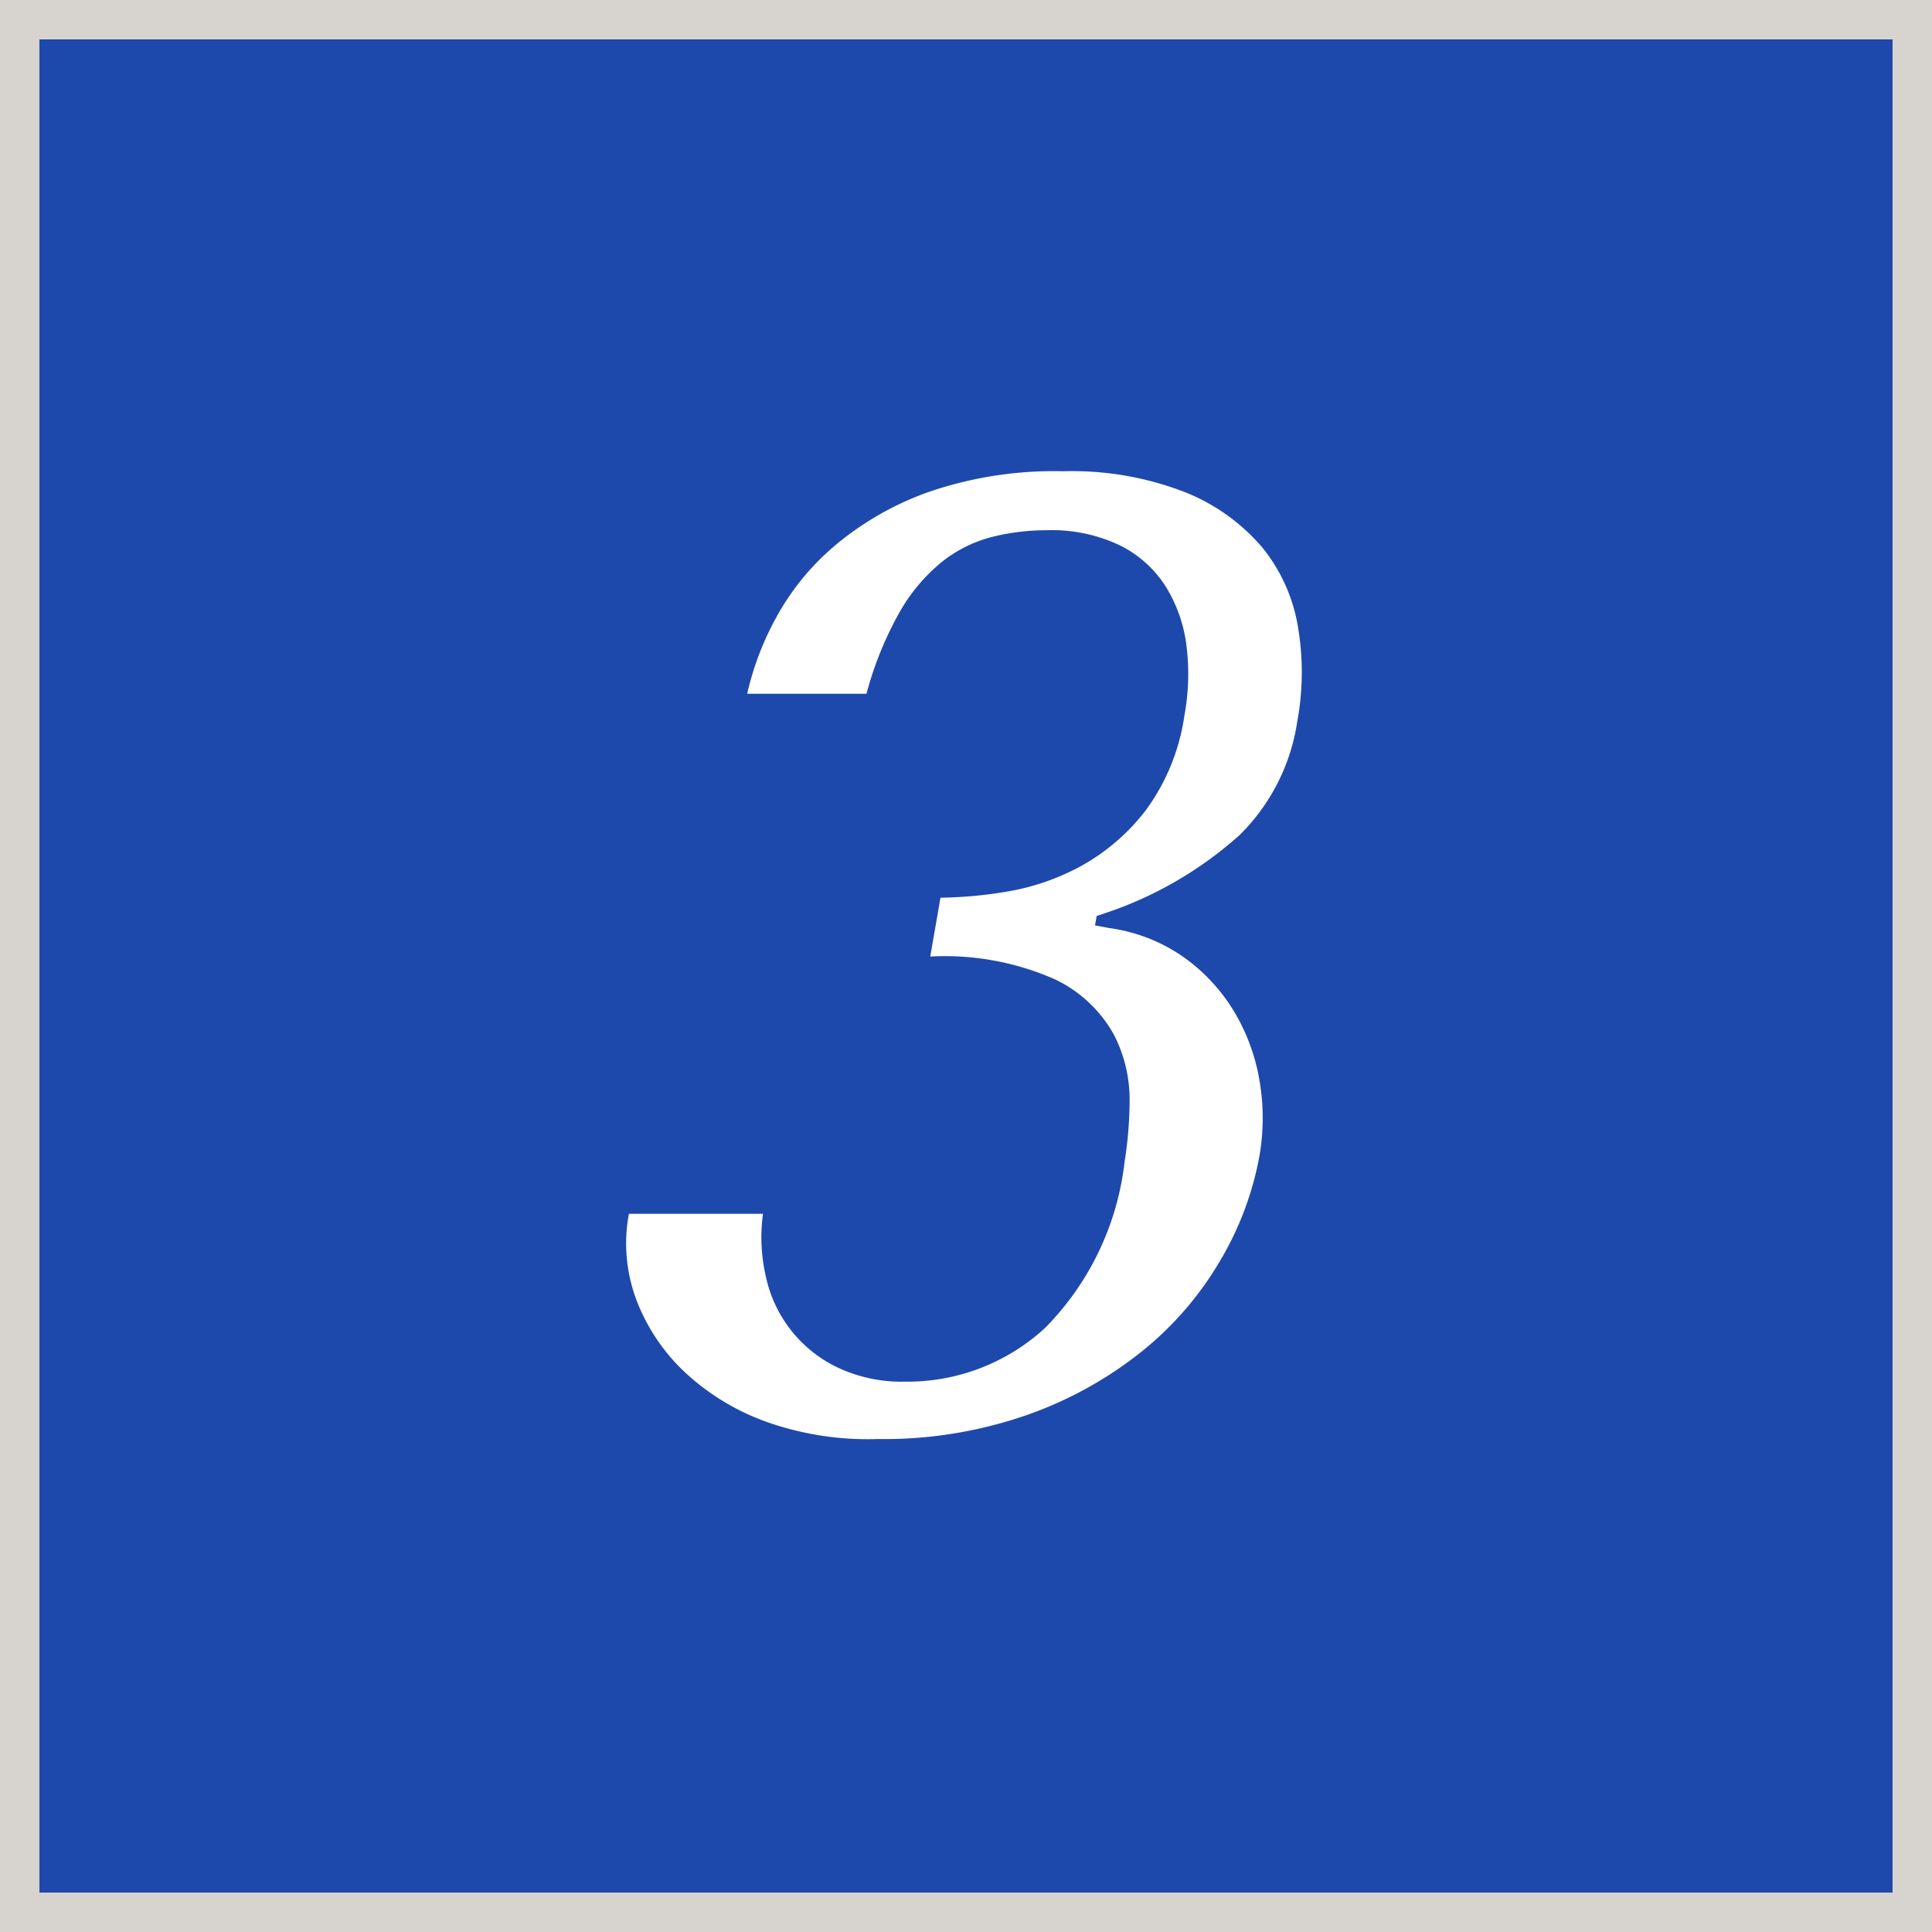
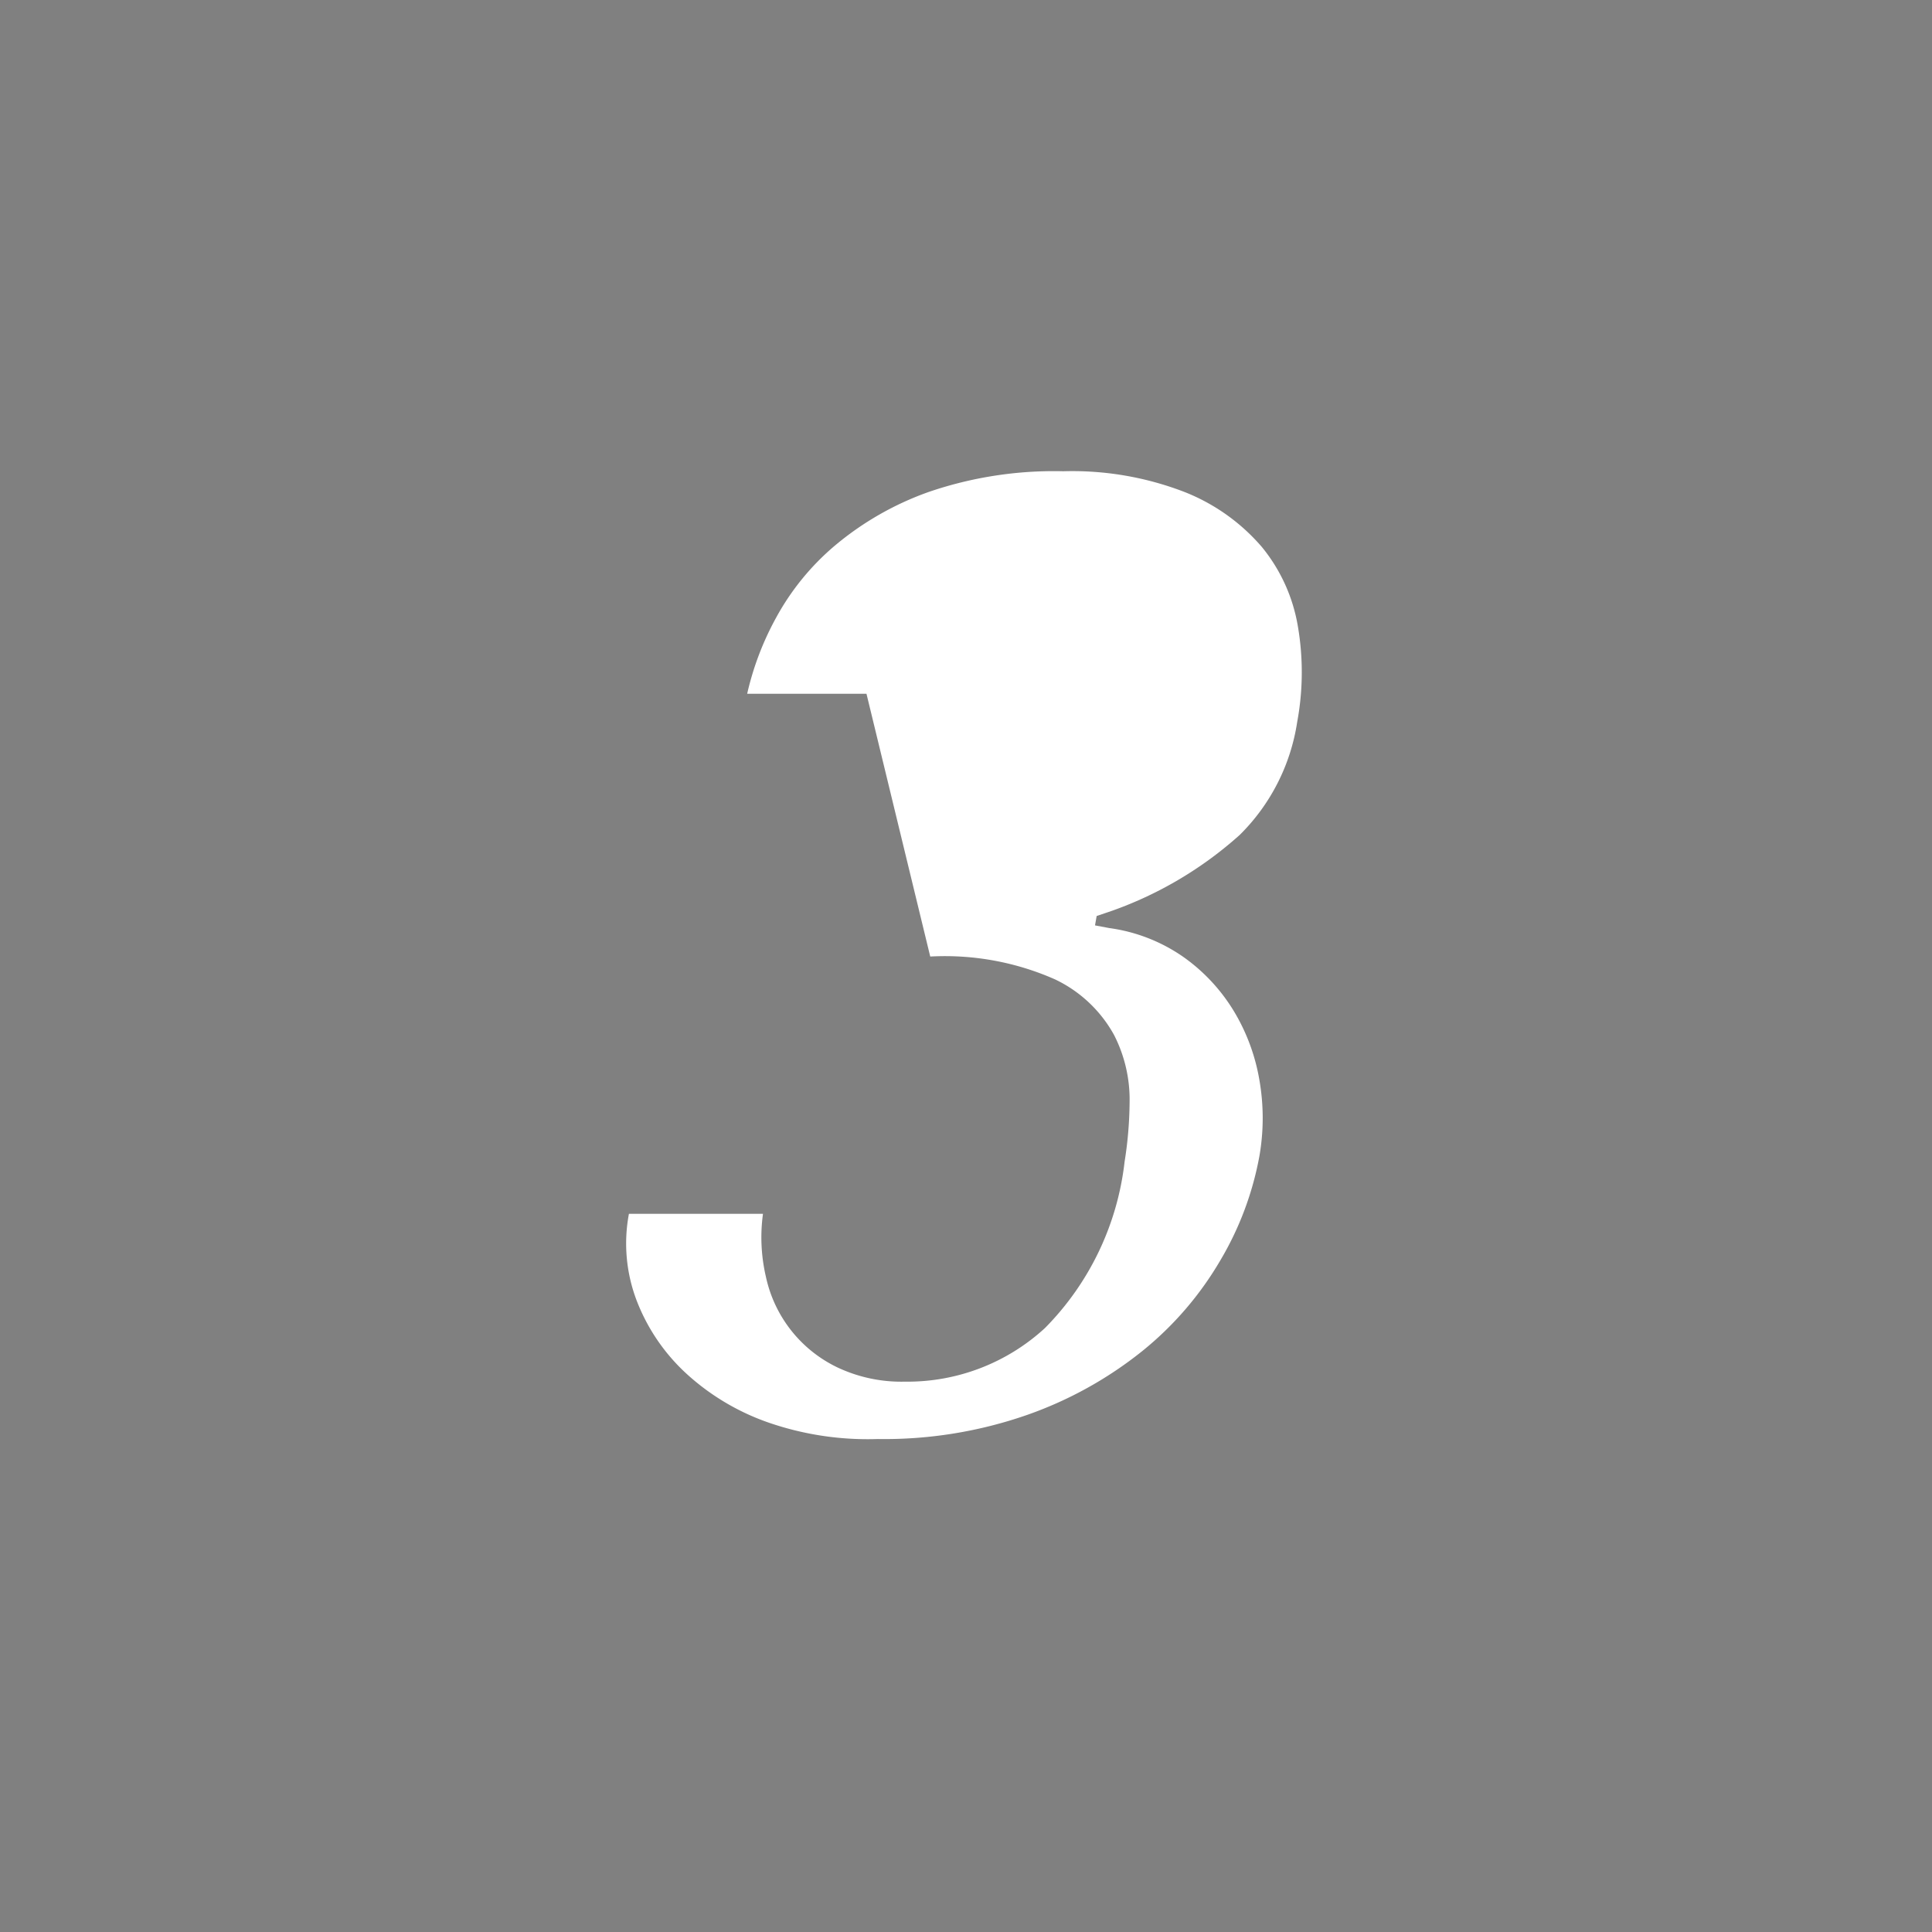
<svg xmlns="http://www.w3.org/2000/svg" width="49" height="49" data-name="3.svg">
  <rect width="100%" height="100%" fill="#808080" stroke="none" />
-   <path d="M.5.5h48v48H.5z" style="fill:#1e49ac;stroke:#d7d4cf;stroke-width:1px" />
-   <path d="M383.093 88.76a6.9 6.9 0 0 1 3.162.578 3.35 3.35 0 0 1 1.5 1.411 3.6 3.6 0 0 1 .394 1.717 10 10 0 0 1-.127 1.5 7.14 7.14 0 0 1-2.019 4.216 5.15 5.15 0 0 1-3.555 1.36 3.8 3.8 0 0 1-1.7-.357 3.32 3.32 0 0 1-1.822-2.3 4.4 4.4 0 0 1-.075-1.6h-3.4a4.06 4.06 0 0 0 .2 2.21 4.9 4.9 0 0 0 1.268 1.853 6 6 0 0 0 2.1 1.241 7.7 7.7 0 0 0 2.744.408 11 11 0 0 0 3.789-.612 9.9 9.9 0 0 0 2.914-1.615 8.4 8.4 0 0 0 1.982-2.3 8 8 0 0 0 .994-2.652 5.6 5.6 0 0 0 0-1.921 5 5 0 0 0-.658-1.768 4.6 4.6 0 0 0-1.273-1.36 4.3 4.3 0 0 0-1.877-.731l-.362-.068.042-.238.4-.136a9.7 9.7 0 0 0 3.229-1.921 5.1 5.1 0 0 0 1.457-2.865 6.9 6.9 0 0 0 .019-2.414 4.3 4.3 0 0 0-.915-2.023 5 5 0 0 0-1.959-1.394 7.9 7.9 0 0 0-3.079-.527 9.8 9.8 0 0 0-3.417.527 7.7 7.7 0 0 0-2.376 1.36 6.4 6.4 0 0 0-1.494 1.836 7.4 7.4 0 0 0-.729 1.921h3.026a8.8 8.8 0 0 1 .842-2.074 4.5 4.5 0 0 1 1.075-1.275 3.4 3.4 0 0 1 1.267-.629 5.7 5.7 0 0 1 1.389-.17 4 4 0 0 1 1.869.391 2.9 2.9 0 0 1 1.158 1.054 3.7 3.7 0 0 1 .518 1.5 5.8 5.8 0 0 1-.054 1.751 5.34 5.34 0 0 1-.986 2.414 5.3 5.3 0 0 1-1.643 1.411 6 6 0 0 1-1.882.646 11 11 0 0 1-1.676.153Z" style="fill:#fff;fill-rule:evenodd" transform="translate(-359.5 -64.5)" />
+   <path d="M383.093 88.76a6.9 6.9 0 0 1 3.162.578 3.35 3.35 0 0 1 1.5 1.411 3.6 3.6 0 0 1 .394 1.717 10 10 0 0 1-.127 1.5 7.14 7.14 0 0 1-2.019 4.216 5.15 5.15 0 0 1-3.555 1.36 3.8 3.8 0 0 1-1.7-.357 3.32 3.32 0 0 1-1.822-2.3 4.4 4.4 0 0 1-.075-1.6h-3.4a4.06 4.06 0 0 0 .2 2.21 4.9 4.9 0 0 0 1.268 1.853 6 6 0 0 0 2.1 1.241 7.7 7.7 0 0 0 2.744.408 11 11 0 0 0 3.789-.612 9.9 9.9 0 0 0 2.914-1.615 8.4 8.4 0 0 0 1.982-2.3 8 8 0 0 0 .994-2.652 5.6 5.6 0 0 0 0-1.921 5 5 0 0 0-.658-1.768 4.6 4.6 0 0 0-1.273-1.36 4.3 4.3 0 0 0-1.877-.731l-.362-.068.042-.238.4-.136a9.7 9.7 0 0 0 3.229-1.921 5.1 5.1 0 0 0 1.457-2.865 6.9 6.9 0 0 0 .019-2.414 4.3 4.3 0 0 0-.915-2.023 5 5 0 0 0-1.959-1.394 7.9 7.9 0 0 0-3.079-.527 9.8 9.8 0 0 0-3.417.527 7.7 7.7 0 0 0-2.376 1.36 6.4 6.4 0 0 0-1.494 1.836 7.4 7.4 0 0 0-.729 1.921h3.026Z" style="fill:#fff;fill-rule:evenodd" transform="translate(-359.5 -64.5)" />
</svg>